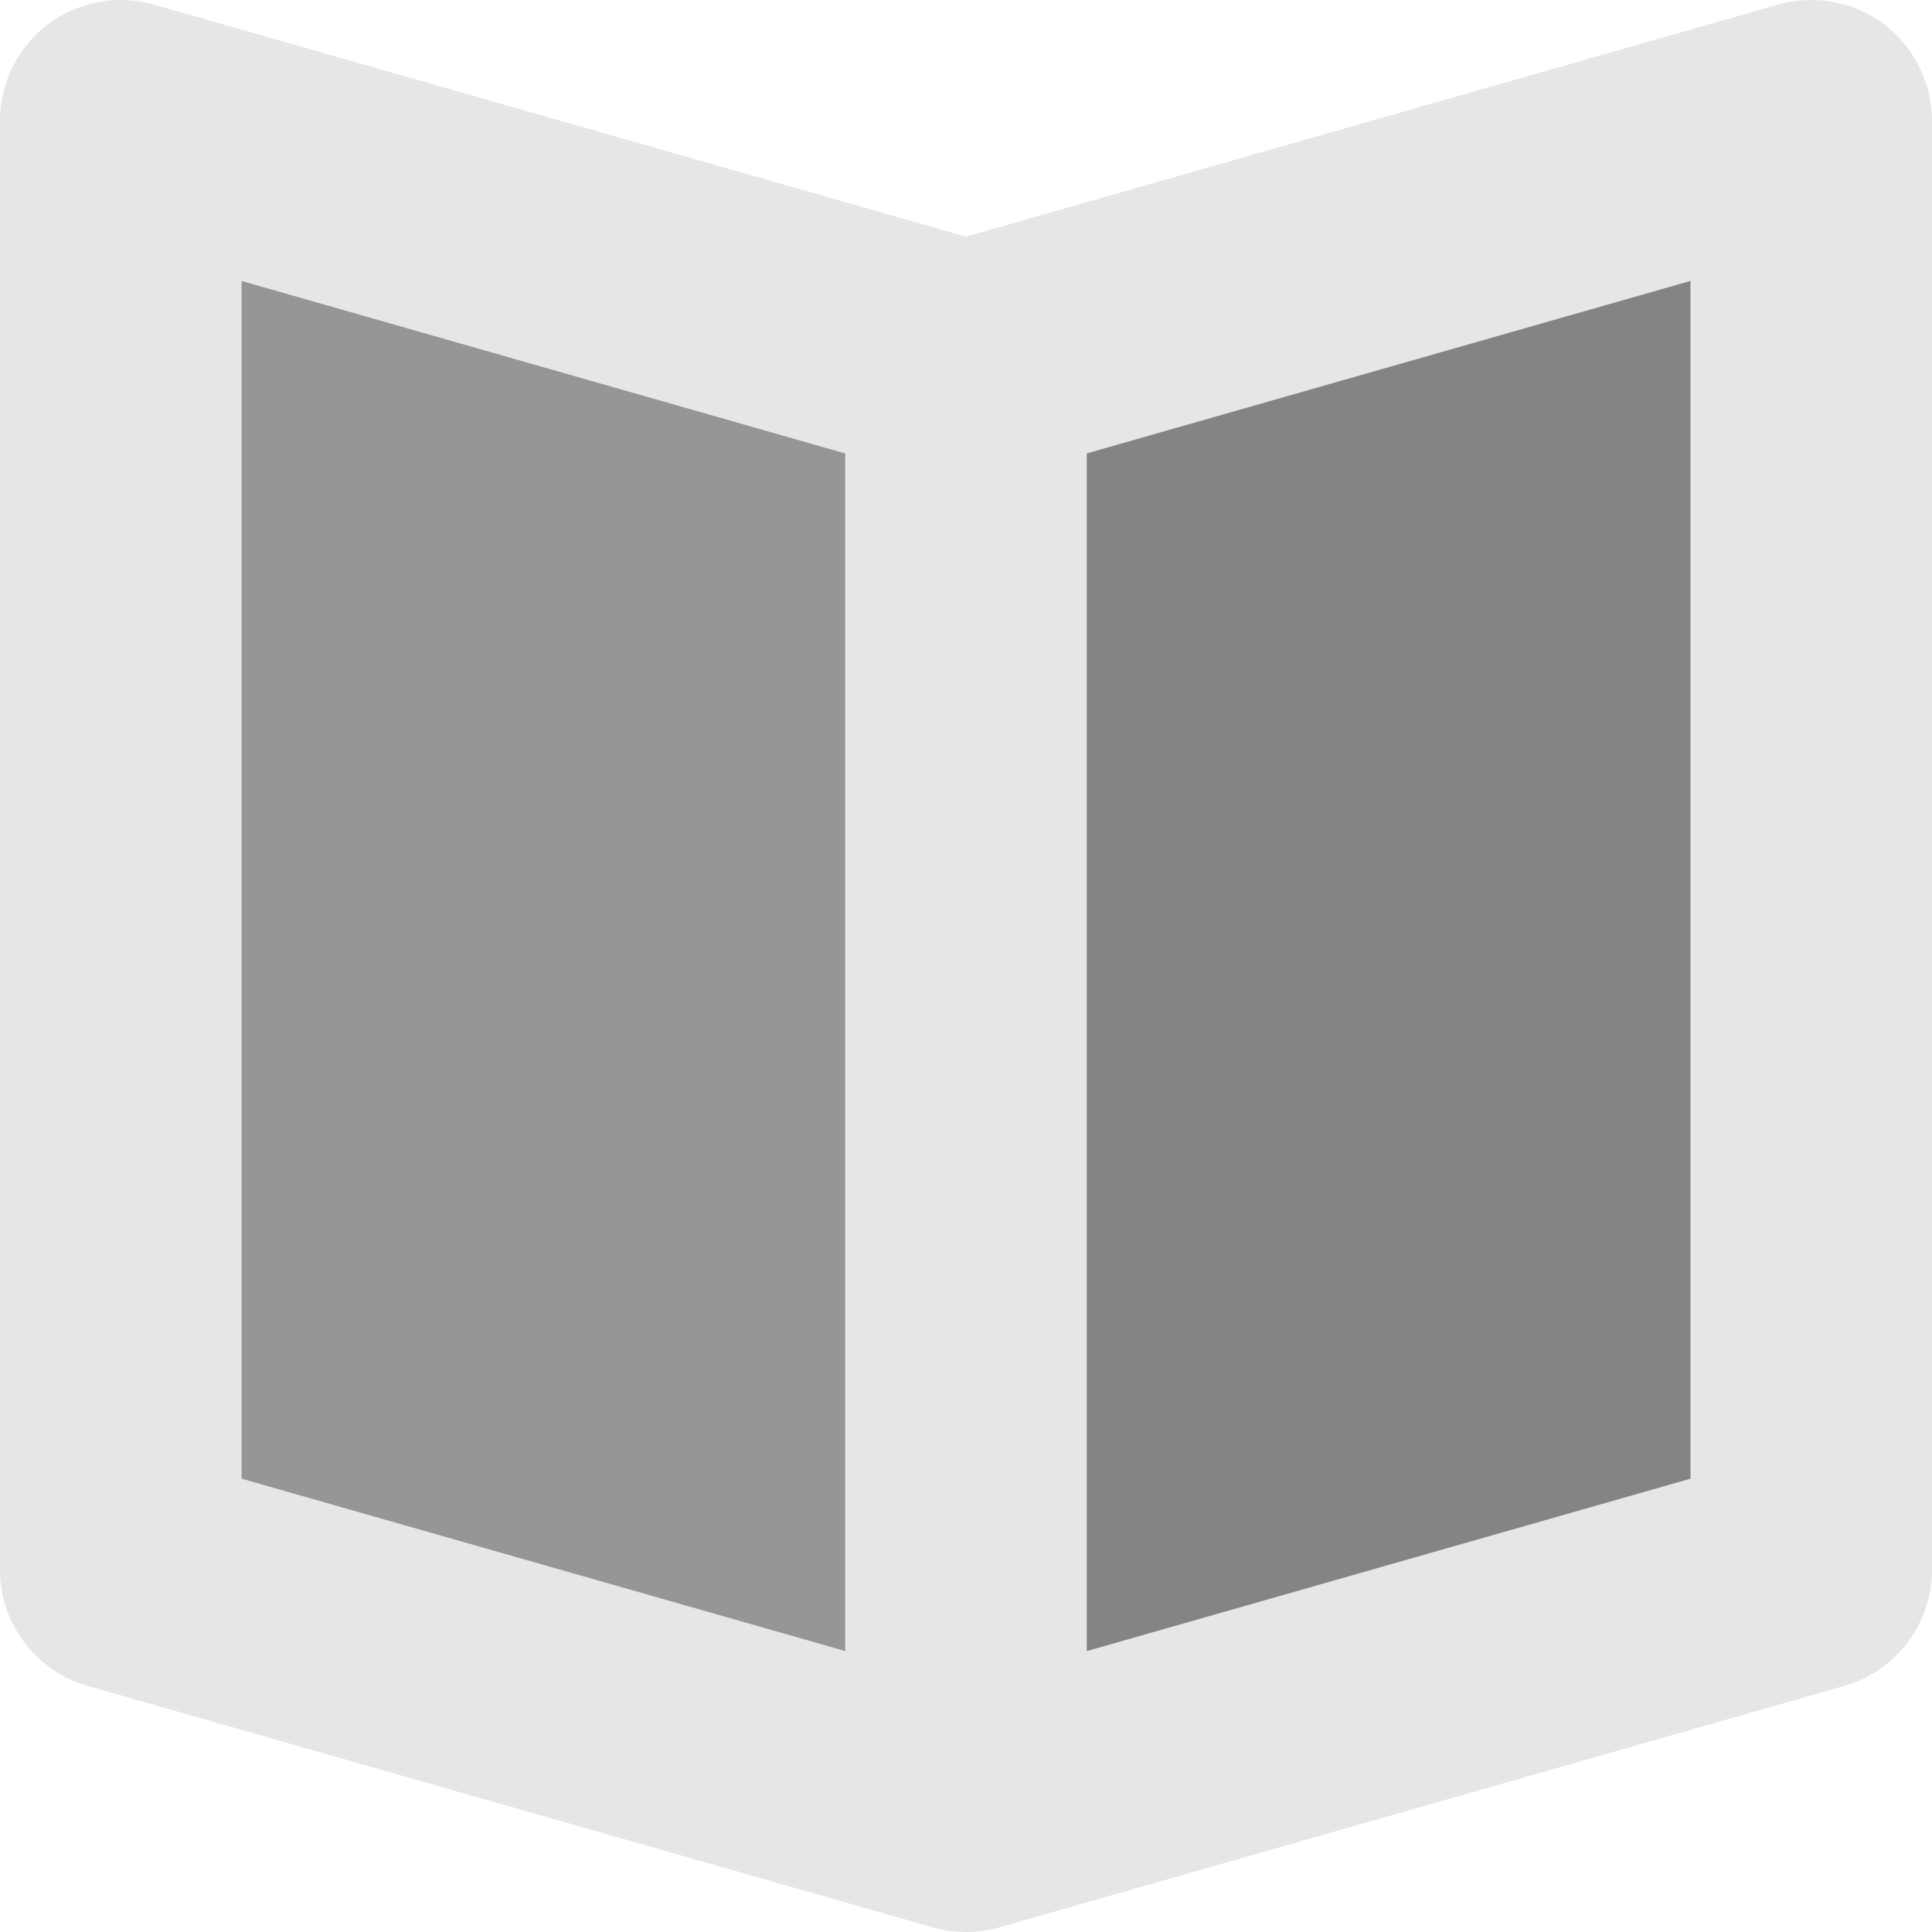
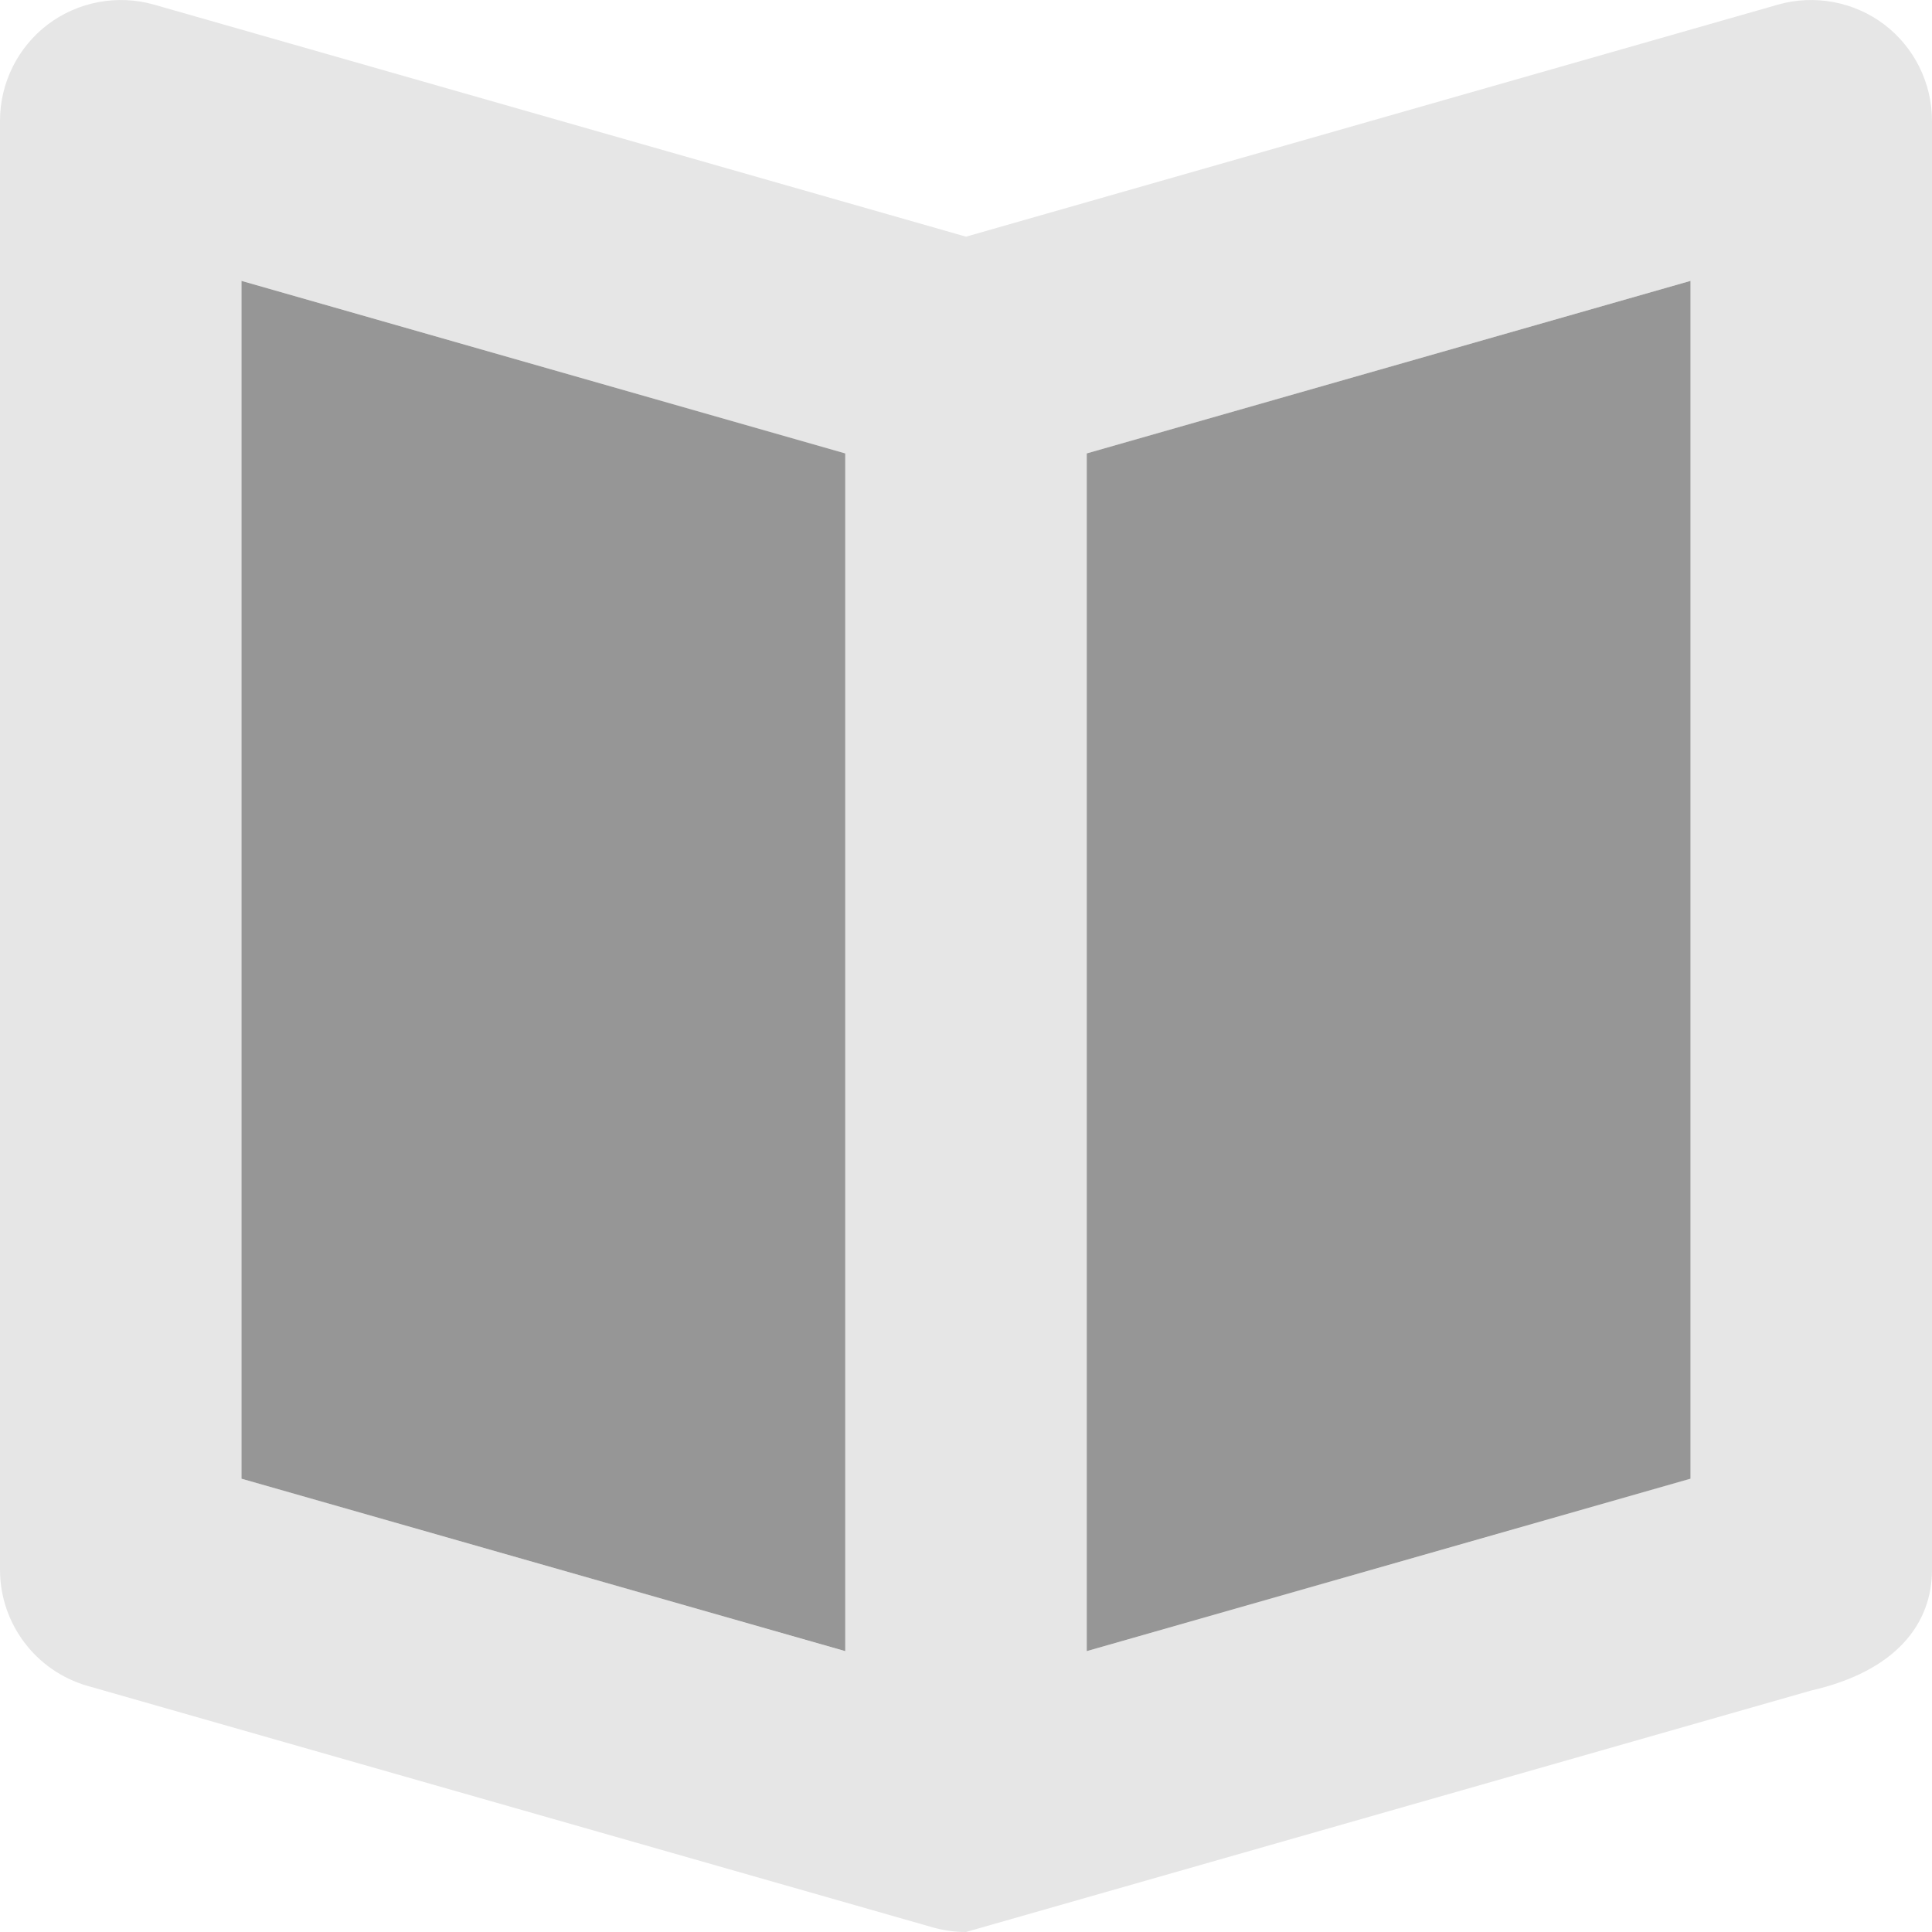
<svg xmlns="http://www.w3.org/2000/svg" version="1.0" id="Layer_1" width="800px" height="800px" viewBox="0 0 64 64" enable-background="new 0 0 64 64" xml:space="preserve" fill="#000000">
  <g id="SVGRepo_bgCarrier" stroke-width="0" />
  <g id="SVGRepo_tracerCarrier" stroke-linecap="round" stroke-linejoin="round" />
  <g id="SVGRepo_iconCarrier">
    <g>
      <g>
-         <path fill="#e6e6e6" d="M58.902,0.152L32,7.84L5.098,0.152C3.898-0.188,2.594,0.051,1.59,0.805C0.59,1.562,0,2.746,0,4v48 c0,1.785,1.184,3.355,2.902,3.848l28,8C31.262,63.949,31.629,64,32,64s0.738-0.051,1.098-0.152l28-8 C62.816,55.355,64,53.785,64,52V4c0-1.254-0.59-2.438-1.59-3.195C61.406,0.051,60.105-0.188,58.902,0.152z M8,9.305l20,5.715 v39.676L8,48.984V9.305z M56,48.984l-20,5.711V15.02l20-5.715V48.984z" />
+         <path fill="#e6e6e6" d="M58.902,0.152L32,7.84L5.098,0.152C3.898-0.188,2.594,0.051,1.59,0.805C0.59,1.562,0,2.746,0,4v48 c0,1.785,1.184,3.355,2.902,3.848l28,8C31.262,63.949,31.629,64,32,64l28-8 C62.816,55.355,64,53.785,64,52V4c0-1.254-0.59-2.438-1.59-3.195C61.406,0.051,60.105-0.188,58.902,0.152z M8,9.305l20,5.715 v39.676L8,48.984V9.305z M56,48.984l-20,5.711V15.02l20-5.715V48.984z" />
      </g>
      <g>
        <polygon fill="#969696" points="8,48.984 28,54.695 28,15.02 8,9.305 " />
        <polygon fill="#969696" points="36,15.02 36,54.695 56,48.984 56,9.305 " />
      </g>
-       <polygon opacity="0.15" fill="#231F20" points="36,15.02 36,54.695 56,48.984 56,9.305 " />
    </g>
  </g>
</svg>